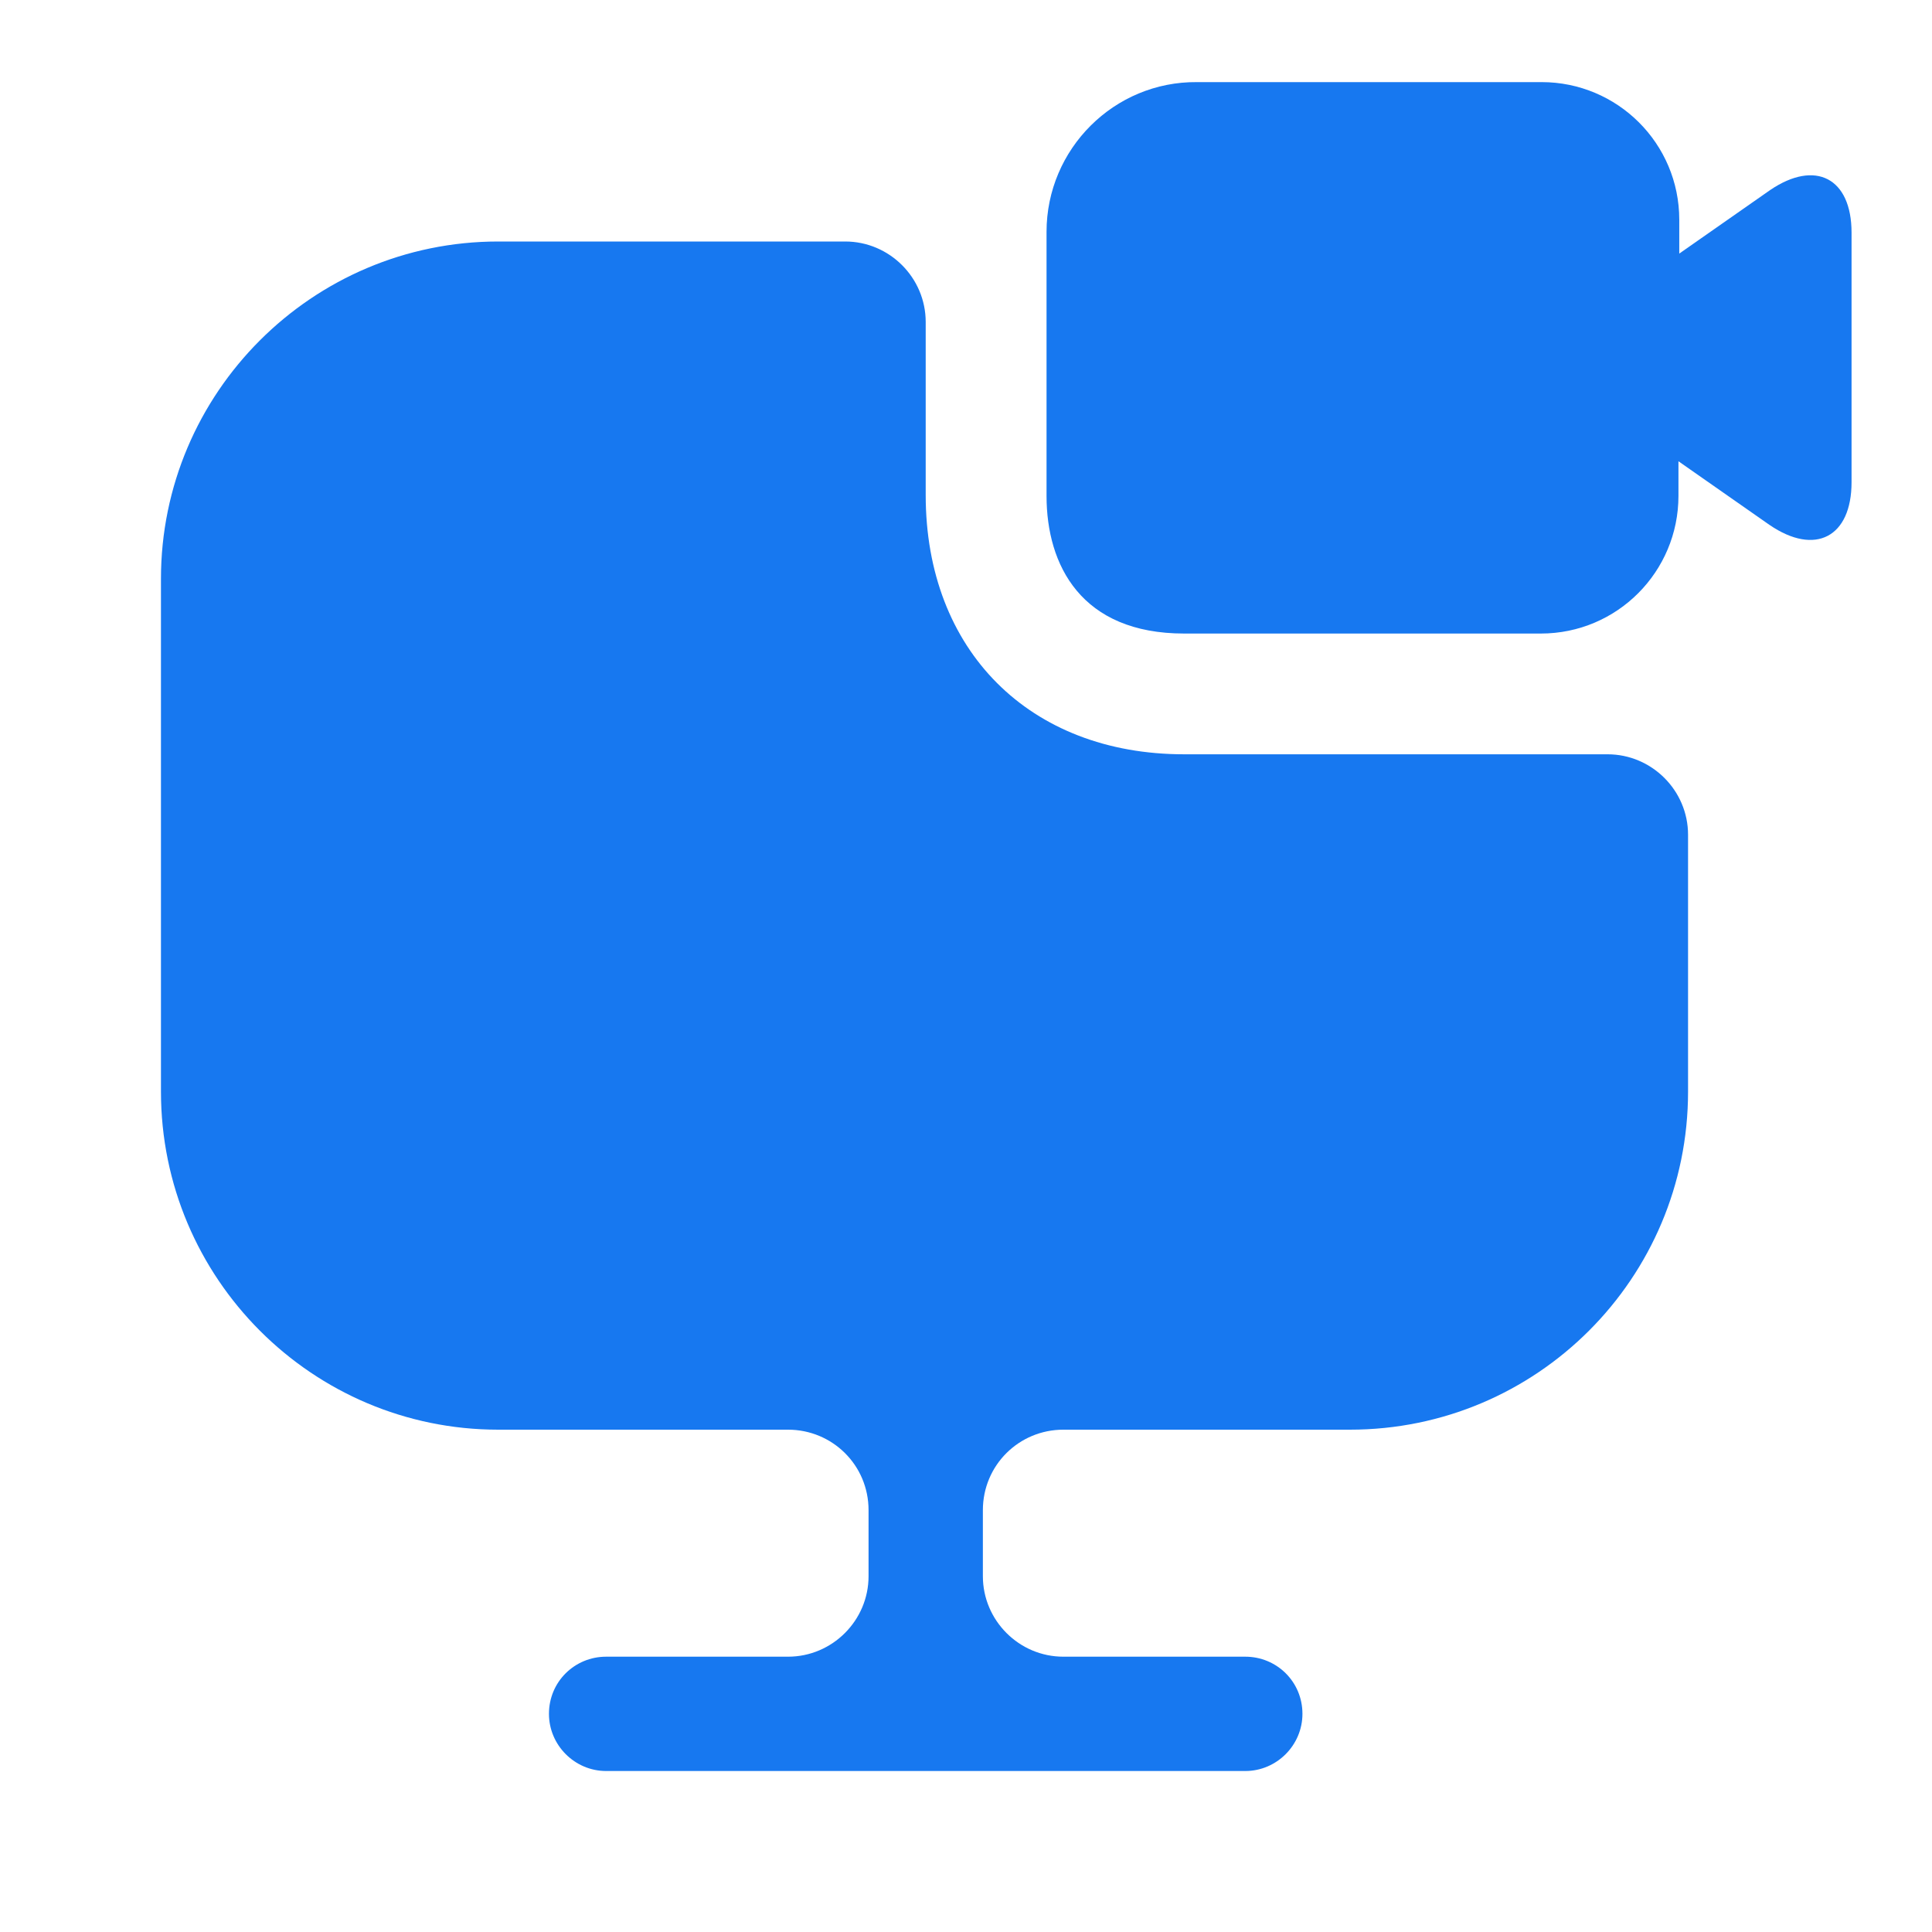
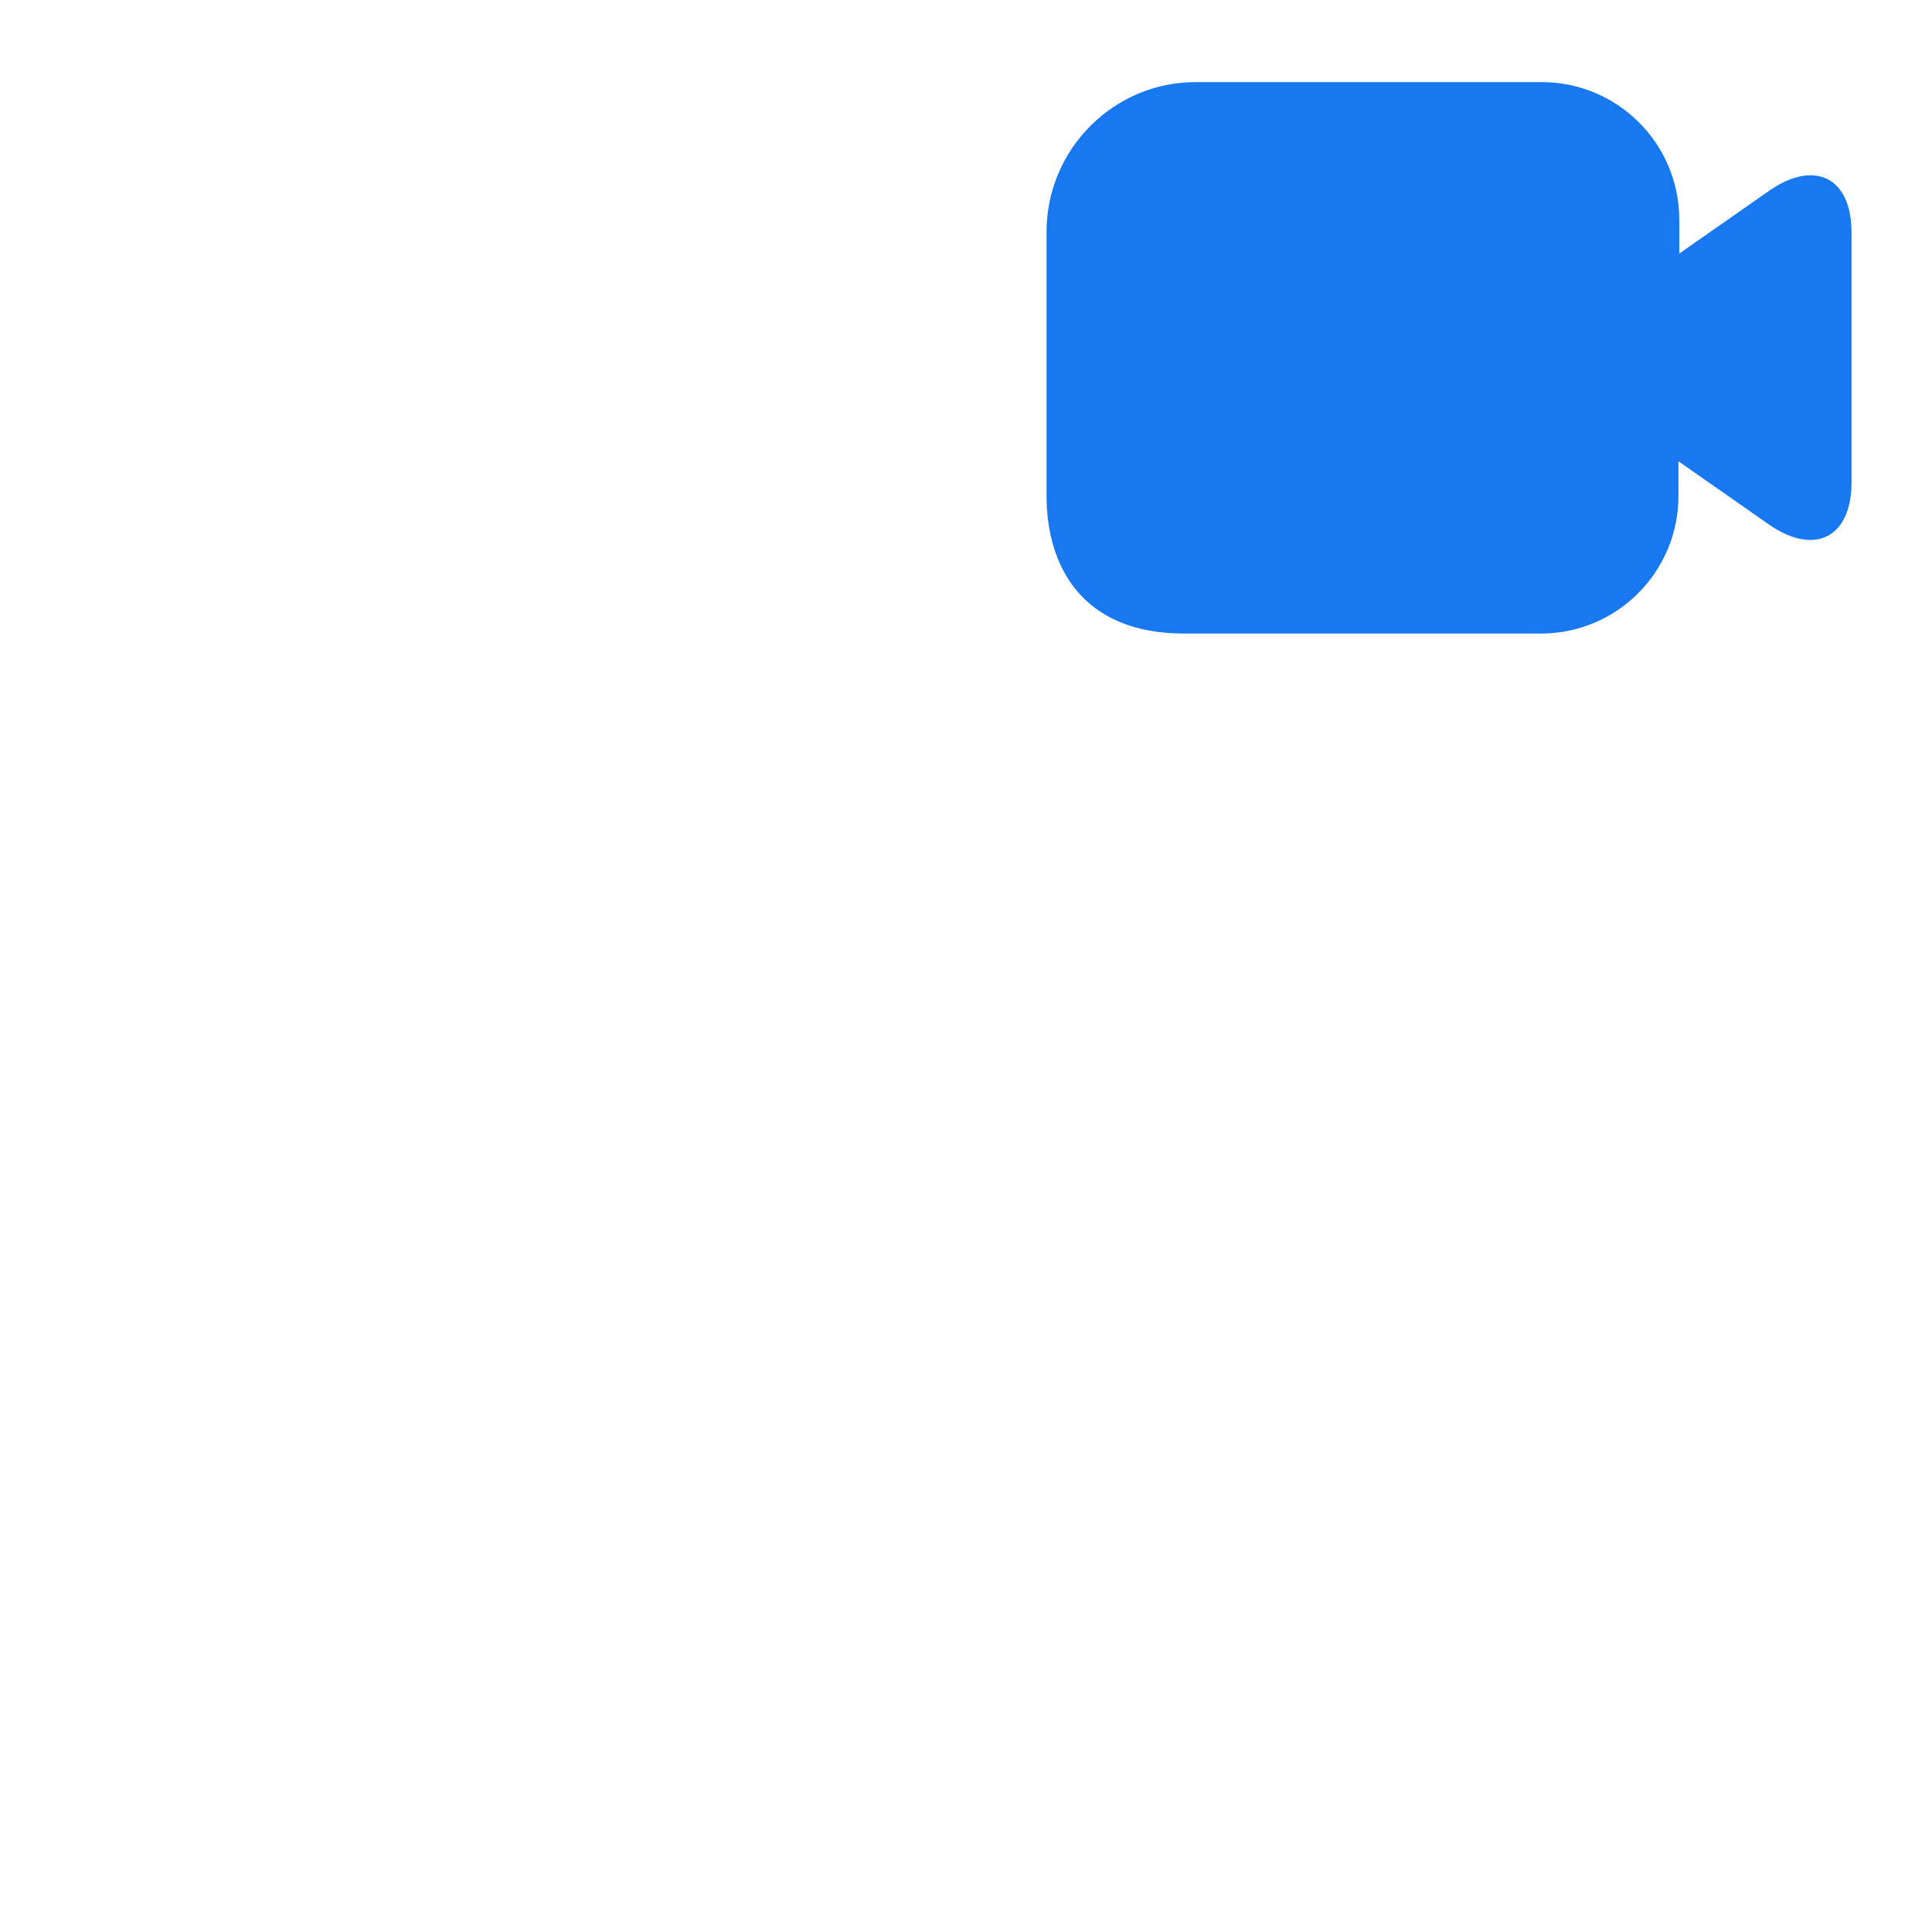
<svg xmlns="http://www.w3.org/2000/svg" width="64" height="64" viewBox="0 0 64 64" fill="none">
-   <path d="M55.919 27.653V36.16C55.919 42.347 50.905 47.36 44.719 47.36H35.225C33.759 47.36 32.559 48.533 32.559 50.027V52.213C32.559 53.68 33.759 54.88 35.225 54.88H41.252C42.292 54.88 43.145 55.707 43.145 56.773C43.145 57.813 42.292 58.667 41.252 58.667H20.079C19.039 58.667 18.185 57.813 18.185 56.773C18.185 55.707 19.039 54.88 20.079 54.88H26.105C27.572 54.88 28.772 53.68 28.772 52.213V50.027C28.772 48.533 27.572 47.36 26.105 47.36H16.505C10.345 47.36 5.332 42.347 5.332 36.16V19.173C5.332 13.013 10.345 8 16.505 8H27.999C29.465 8 30.665 9.2 30.665 10.667V16.4C30.665 21.547 34.105 24.987 39.225 24.987H53.252C54.719 24.987 55.919 26.187 55.919 27.653Z" fill="#1778F0" />
  <path d="M58.641 6.294L55.628 8.4V7.28C55.628 4.747 53.575 2.72 51.068 2.72H39.655C36.908 2.694 34.668 4.934 34.668 7.68V16.427C34.668 18.72 35.815 20.987 39.228 20.987H51.041C53.575 20.987 55.601 18.934 55.601 16.427V15.28L58.615 17.387C60.135 18.427 61.335 17.787 61.335 15.974V7.707C61.335 5.894 60.135 5.28 58.641 6.294Z" fill="#1778F0" />
</svg>